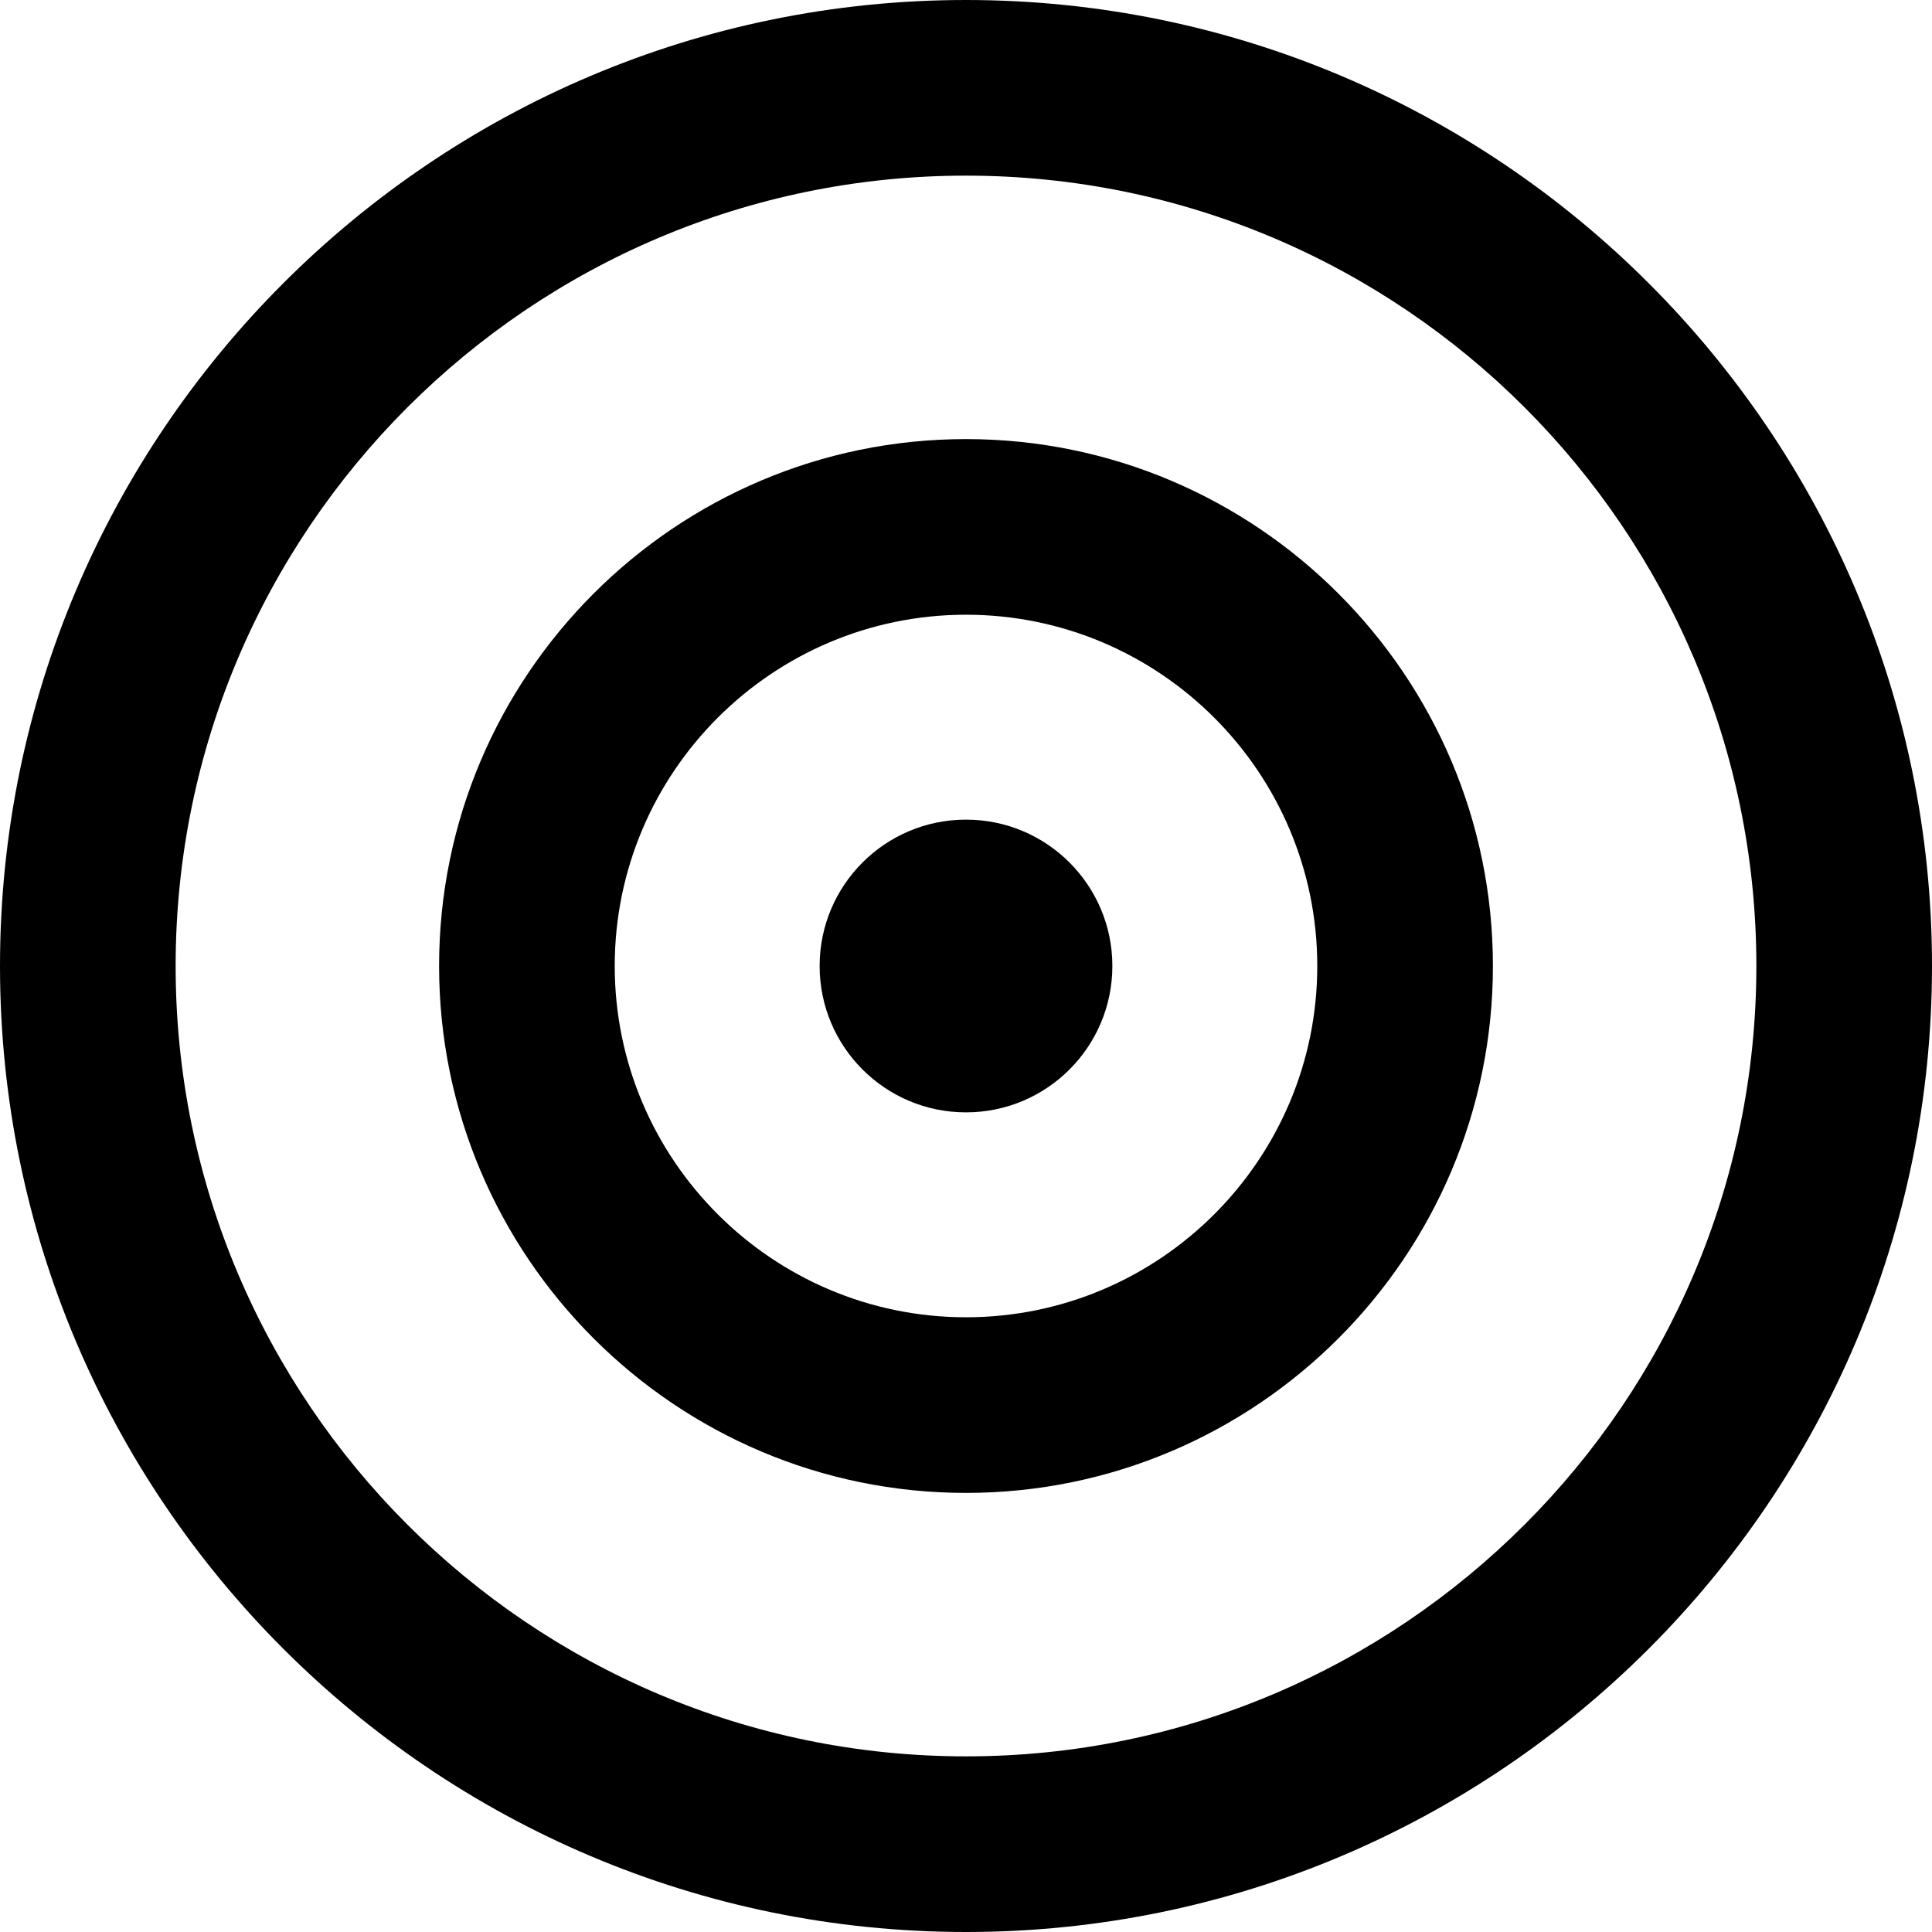
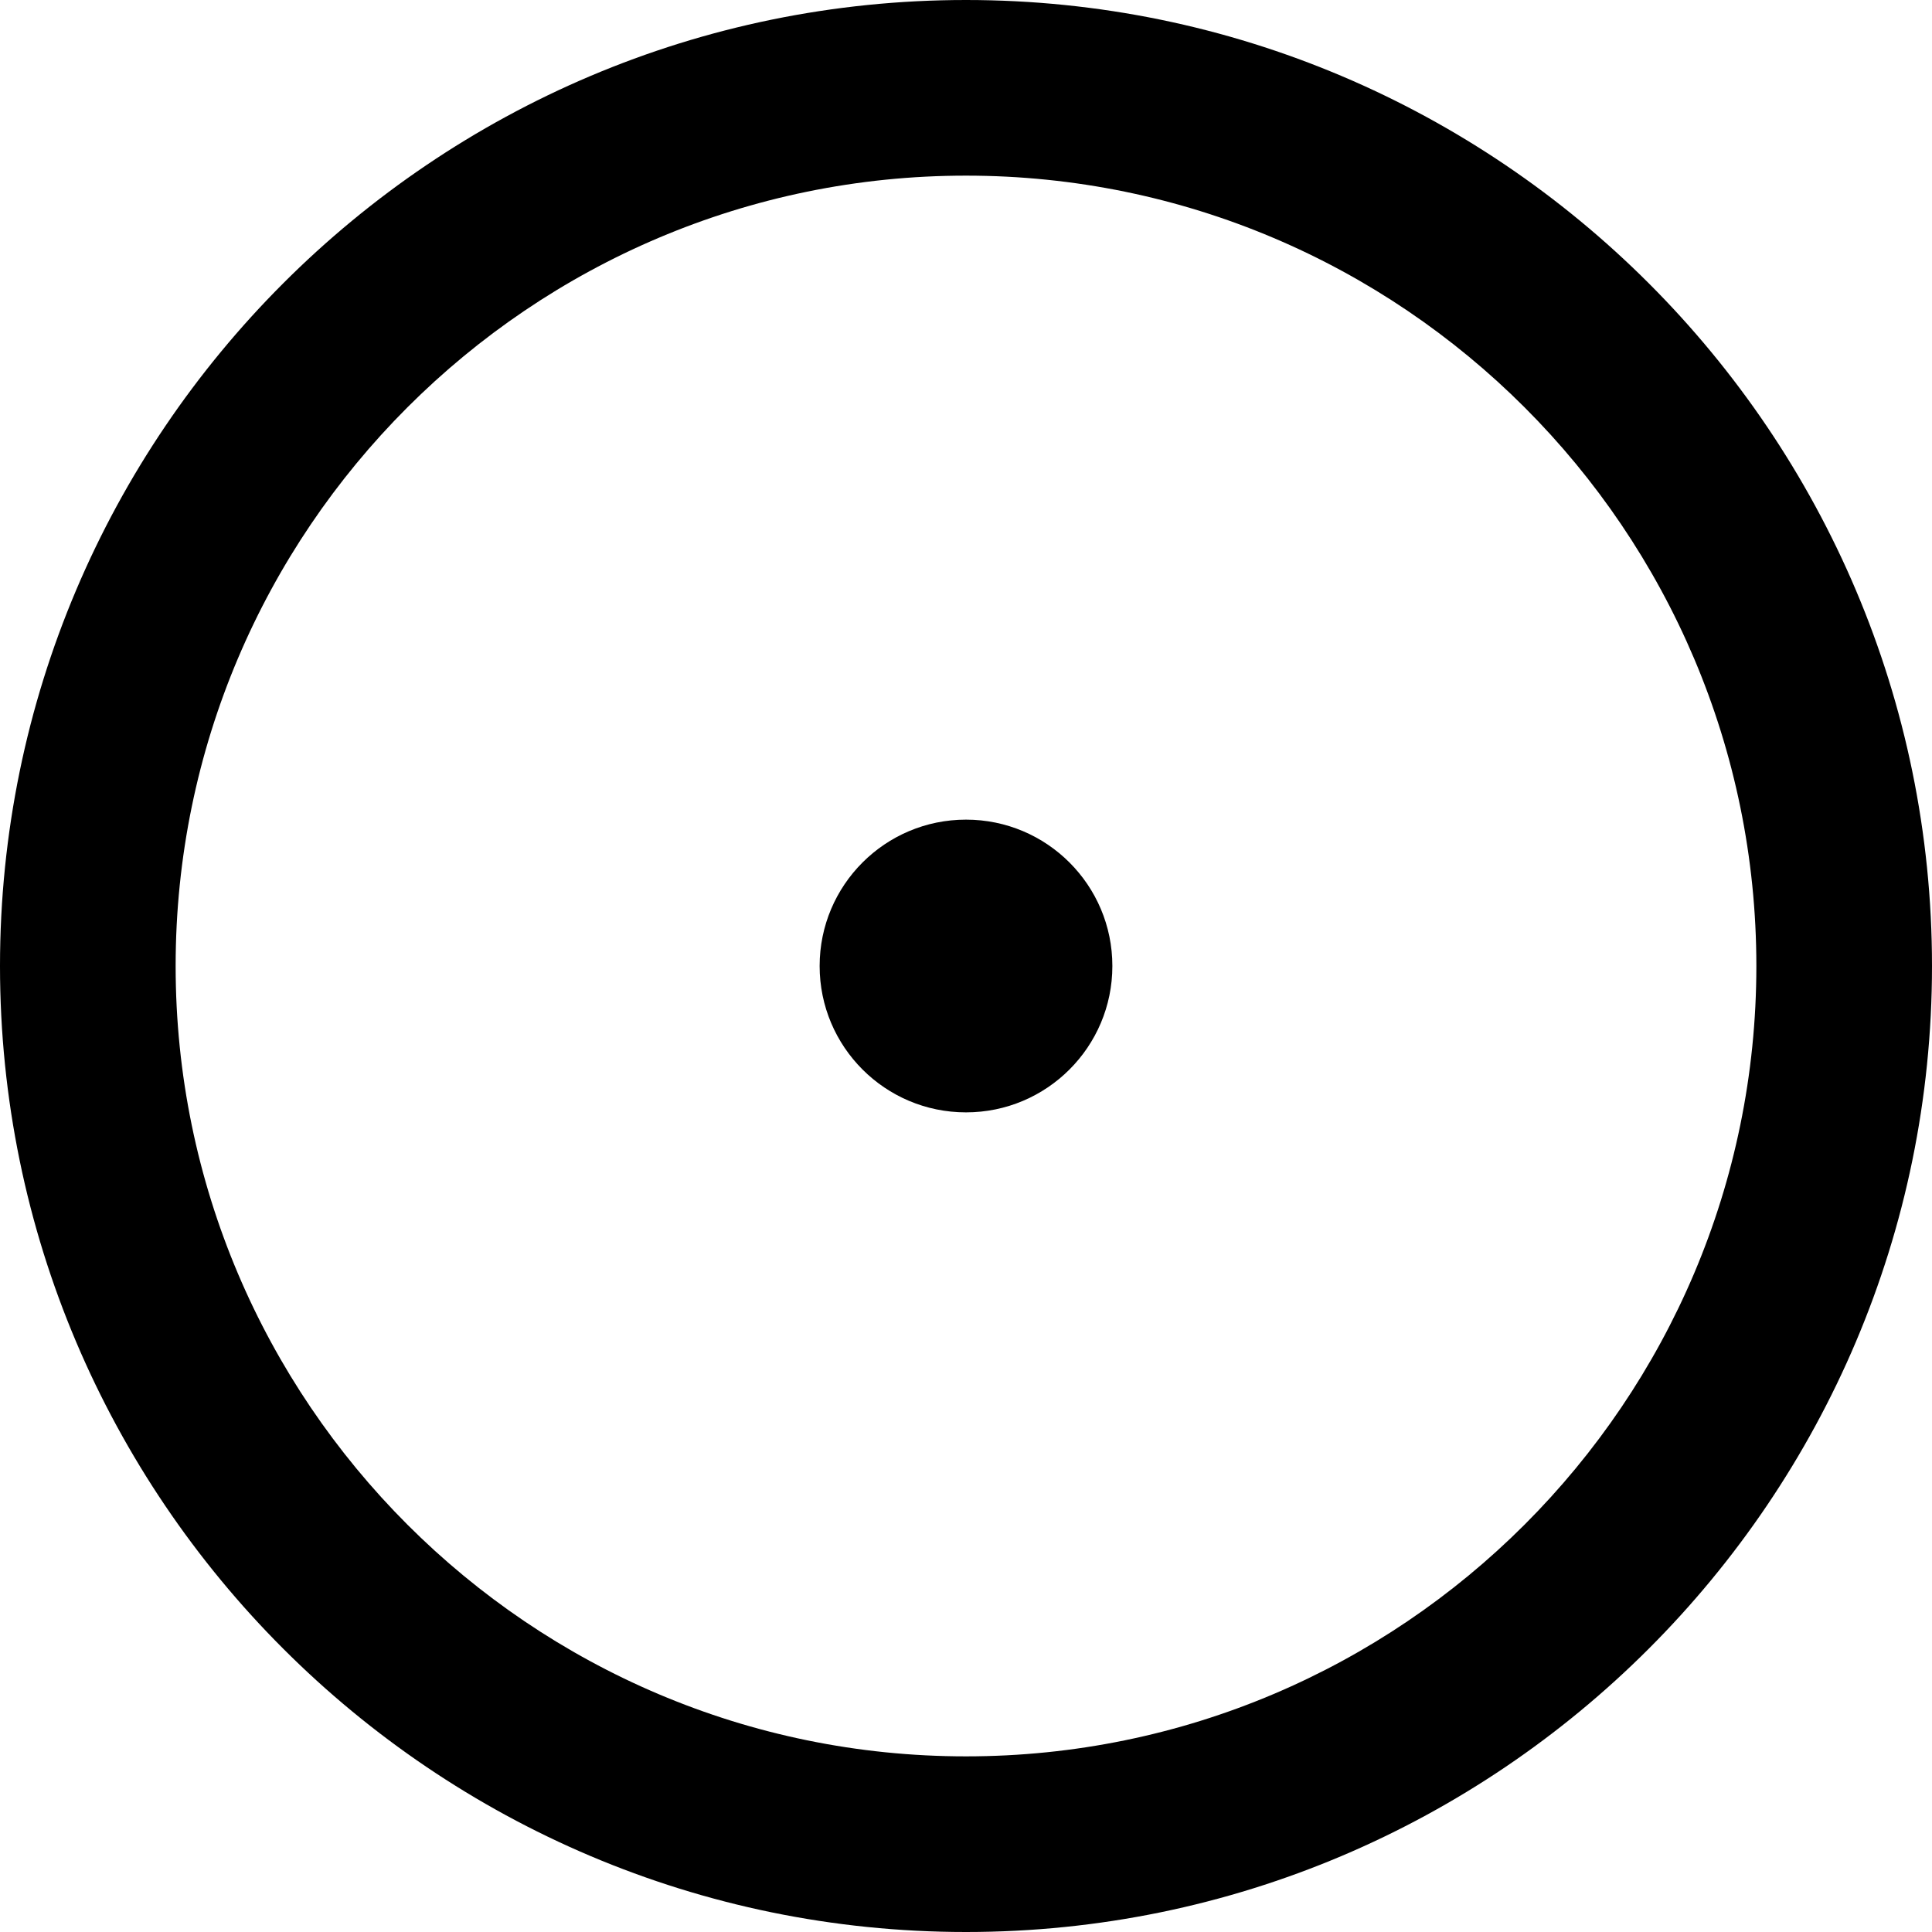
<svg xmlns="http://www.w3.org/2000/svg" fill="#000000" height="800px" width="800px" version="1.1" id="Layer_1" viewBox="0 0 330 330" xml:space="preserve">
  <g id="XMLID_871_">
    <path id="XMLID_872_" d="M165,0C74.019,0,0,74.019,0,165s74.019,165,165,165s165-74.019,165-165S255.981,0,165,0z M165,300   c-74.44,0-135-60.561-135-135S90.56,30,165,30s135,60.561,135,135S239.439,300,165,300z" />
-     <path id="XMLID_875_" d="M165,75c-49.626,0-90,40.374-90,90s40.374,90,90,90s90-40.374,90-90S214.626,75,165,75z M165,225   c-33.084,0-60-26.916-60-60s26.916-60,60-60s60,26.916,60,60S198.084,225,165,225z" />
    <circle id="XMLID_878_" cx="165" cy="165" r="25" />
  </g>
</svg>